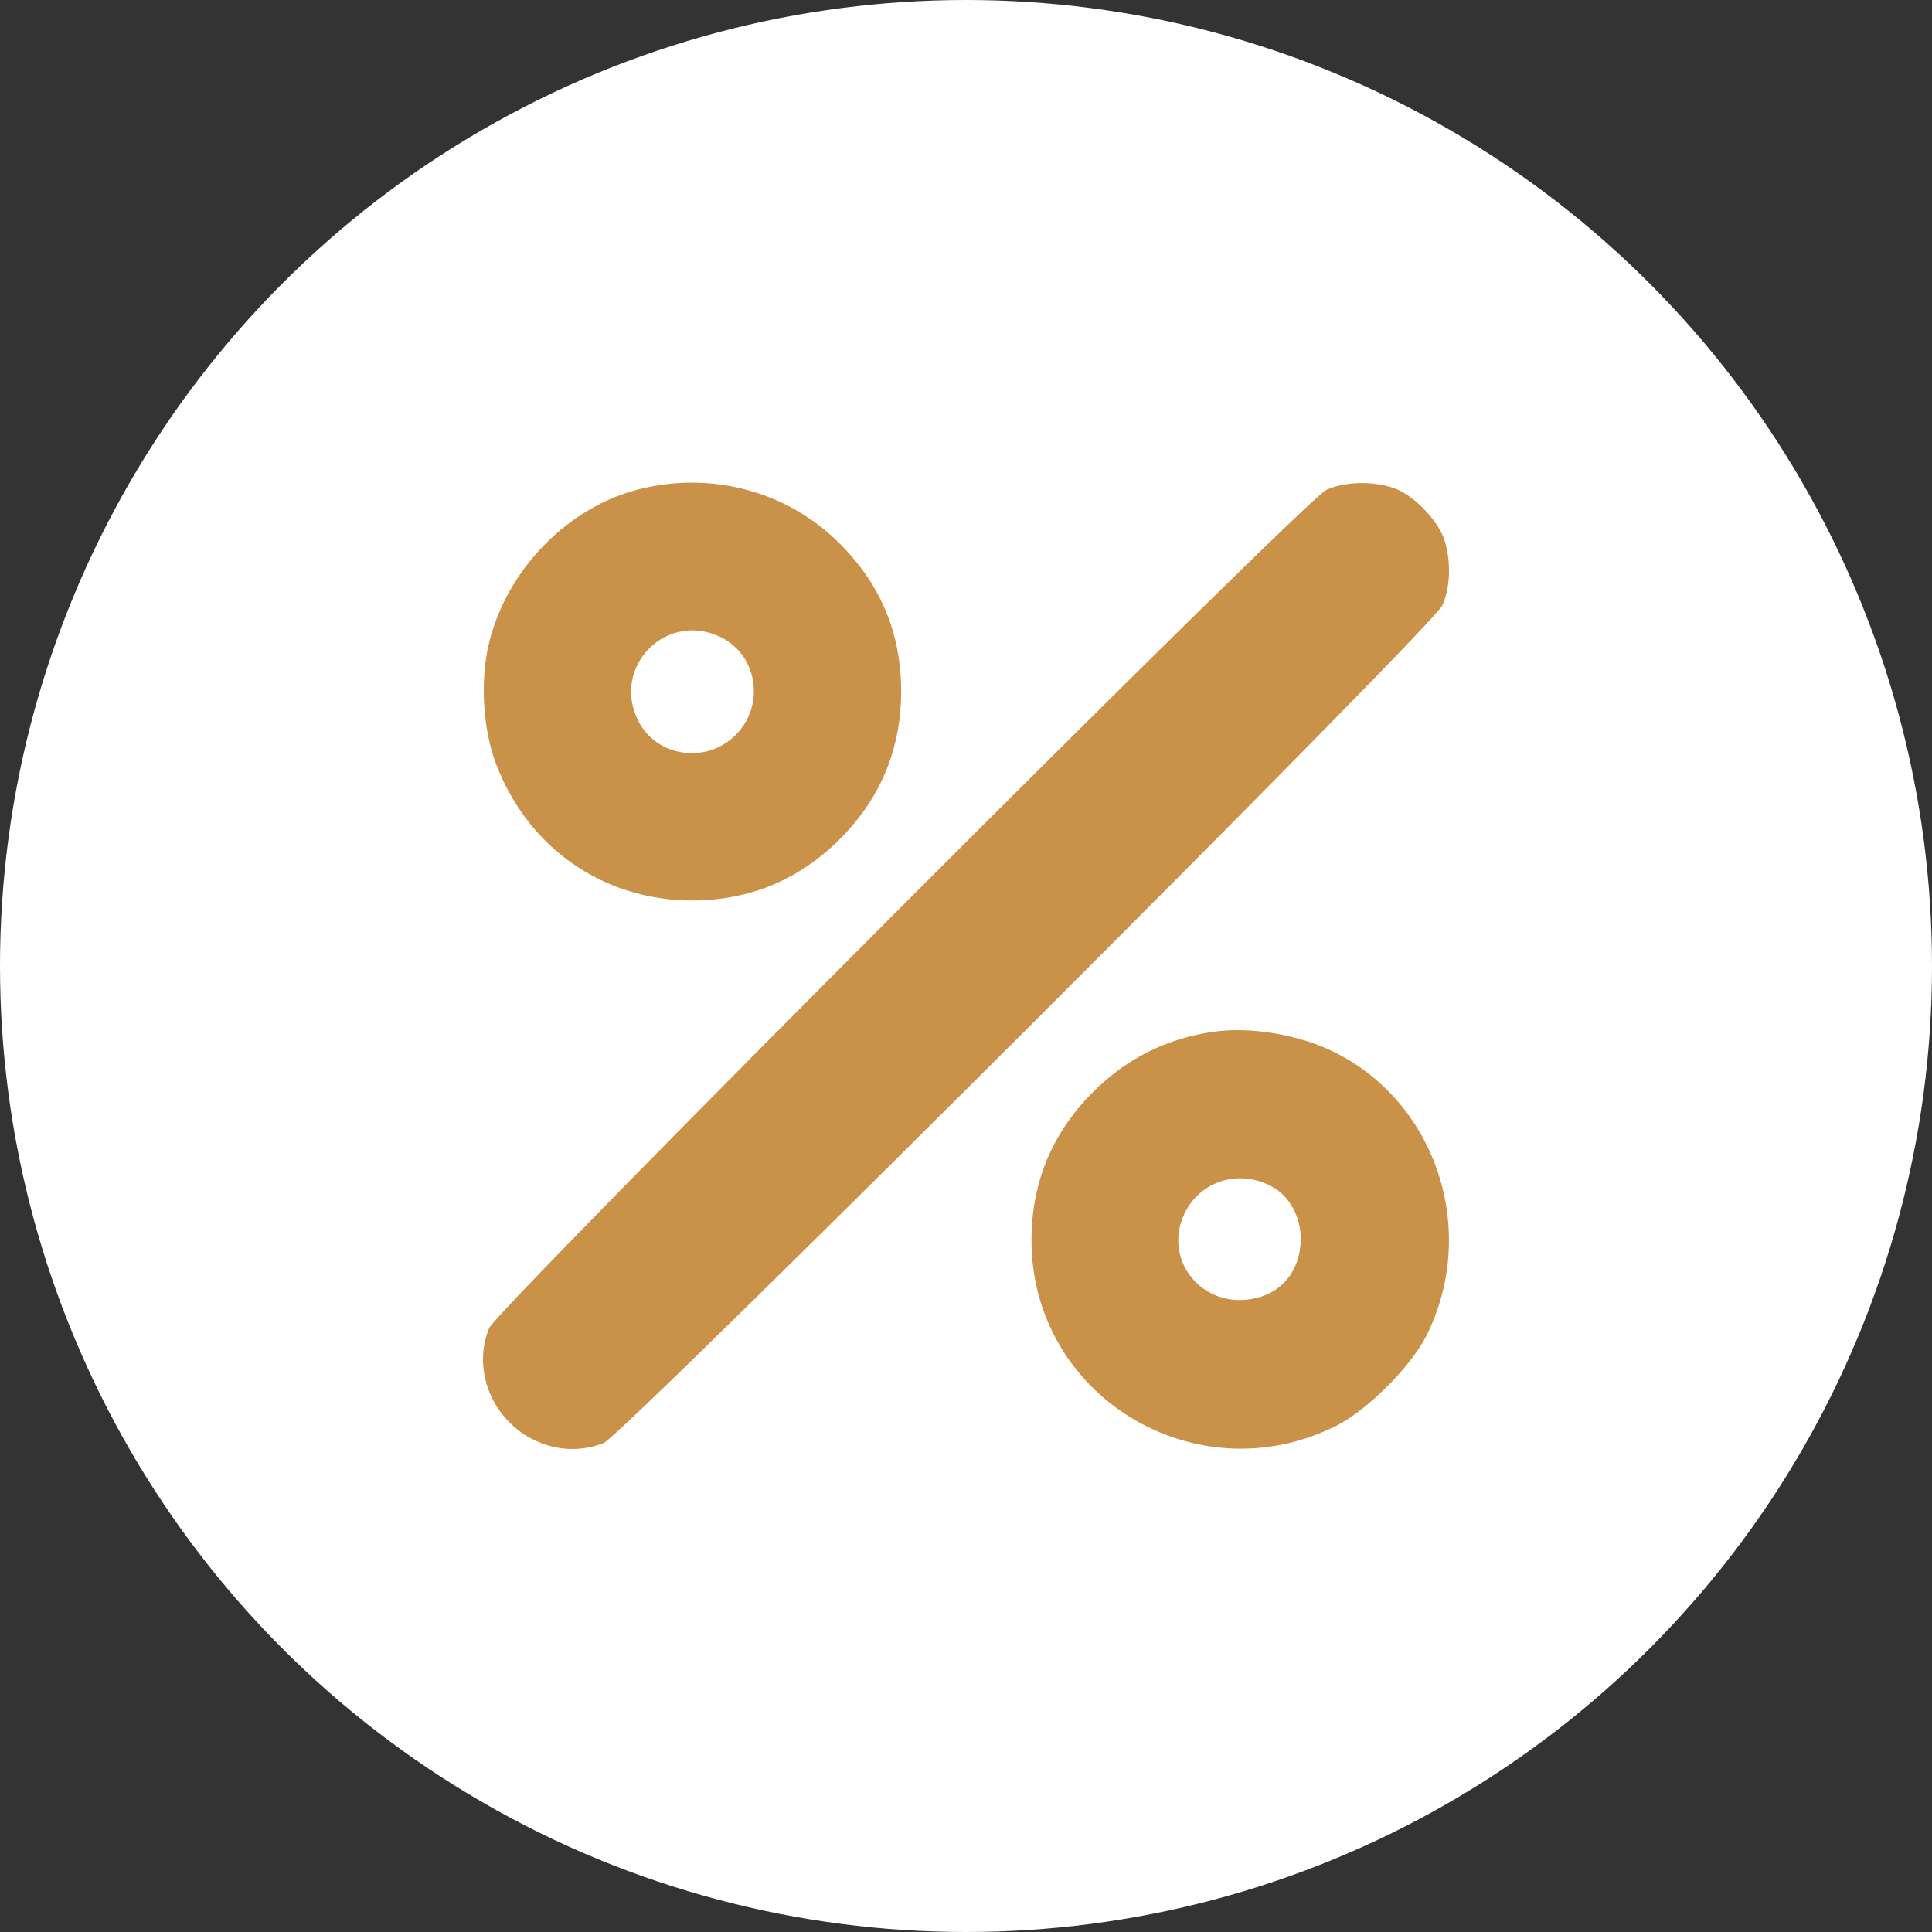
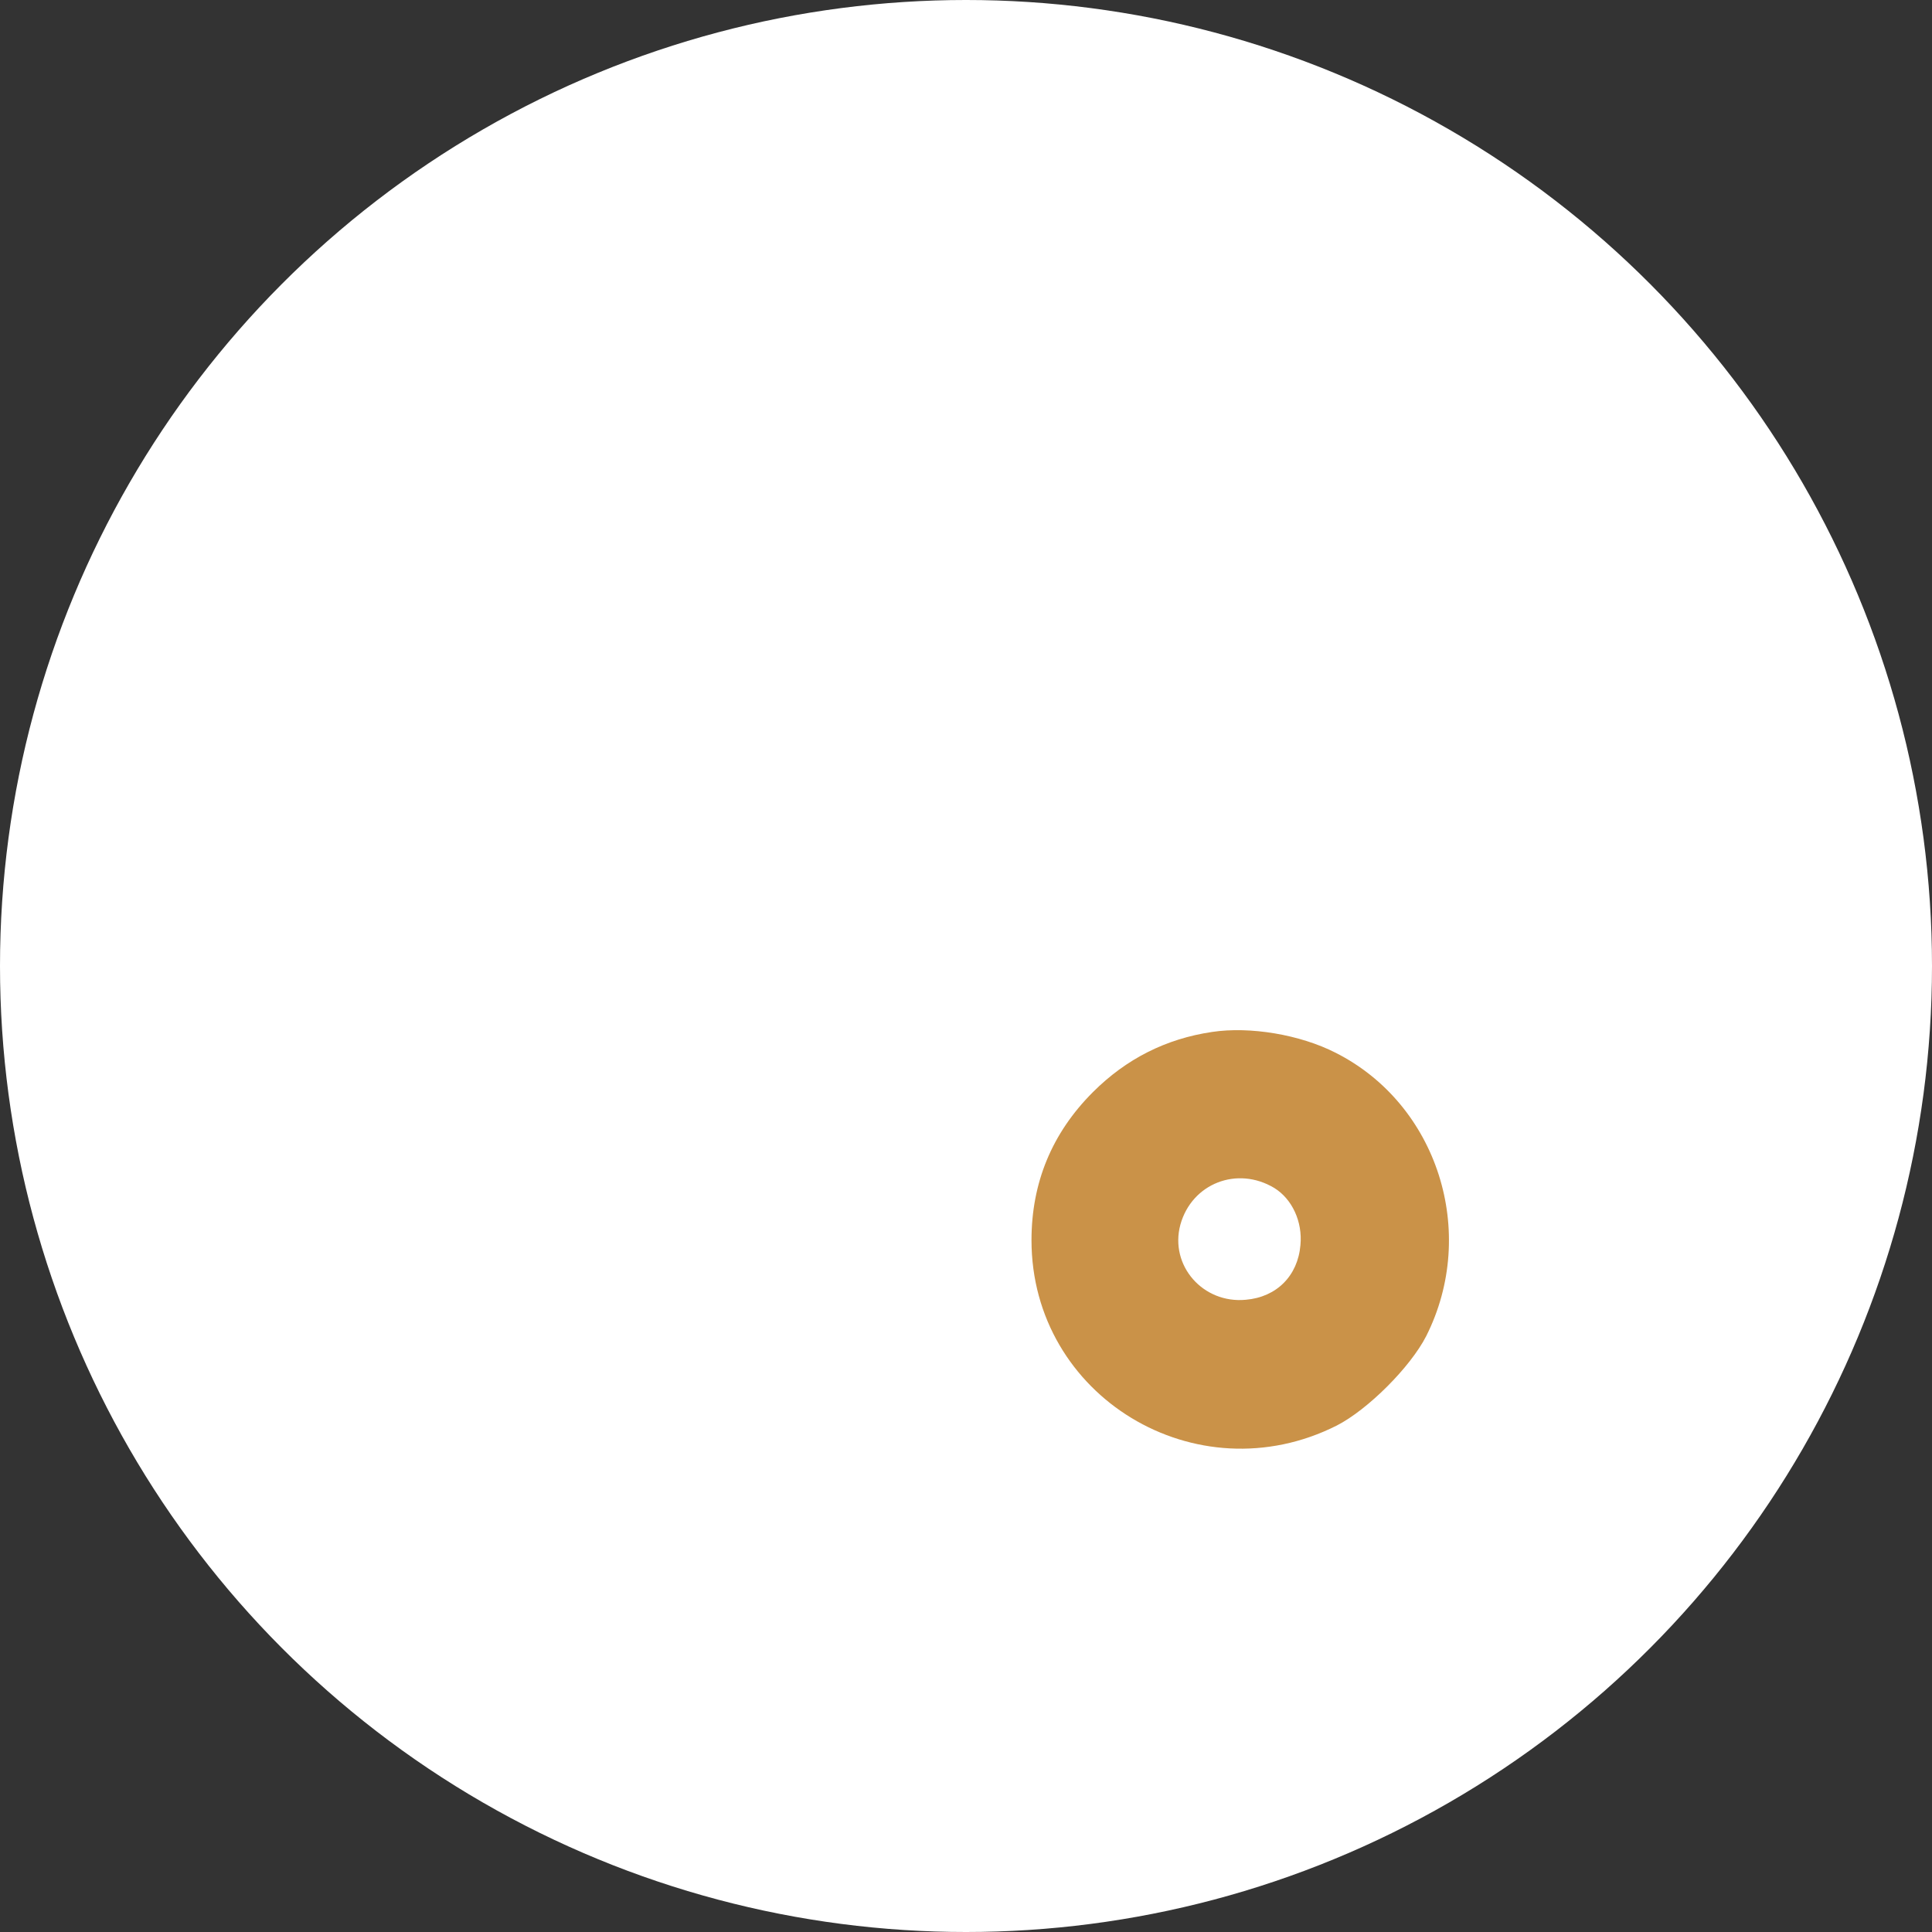
<svg xmlns="http://www.w3.org/2000/svg" fill="none" viewBox="0 0 40 40" height="40" width="40">
  <rect x="0" y="0" width="40" height="40" fill="#333333" stroke="none" />
  <circle fill="white" r="20" cy="20" cx="20" />
-   <path fill="#CA9248" d="M13.271 10.119C11.765 10.48 10.479 11.797 10.118 13.342C9.938 14.103 10 15.123 10.275 15.828C10.934 17.554 12.486 18.636 14.314 18.644C15.514 18.644 16.541 18.22 17.388 17.373C18.235 16.526 18.658 15.499 18.658 14.299C18.651 13.099 18.235 12.103 17.38 11.248C16.313 10.182 14.761 9.758 13.271 10.119ZM14.941 13.201C15.694 13.585 15.835 14.613 15.231 15.217C14.627 15.82 13.6 15.679 13.216 14.927C12.643 13.797 13.812 12.629 14.941 13.201Z" />
-   <path fill="#CA9248" d="M27.458 10.143C27.011 10.354 10.298 27.09 10.126 27.498C9.859 28.157 10.024 28.925 10.549 29.451C11.075 29.976 11.843 30.141 12.502 29.874C12.91 29.702 29.646 12.989 29.857 12.542C30.022 12.19 30.046 11.672 29.92 11.225C29.818 10.841 29.348 10.323 28.948 10.143C28.532 9.954 27.865 9.954 27.458 10.143Z" />
  <path fill="#CA9248" d="M25.097 21.365C24.14 21.506 23.317 21.922 22.627 22.612C21.78 23.459 21.356 24.486 21.356 25.678C21.356 28.91 24.768 30.98 27.677 29.514C28.32 29.184 29.199 28.306 29.528 27.663C30.61 25.514 29.763 22.863 27.654 21.797C26.916 21.42 25.881 21.247 25.097 21.365ZM26.383 24.596C26.752 24.824 26.971 25.294 26.924 25.78C26.869 26.416 26.43 26.855 25.795 26.91C24.909 26.996 24.211 26.204 24.438 25.357C24.674 24.502 25.615 24.134 26.383 24.596Z" />
</svg>